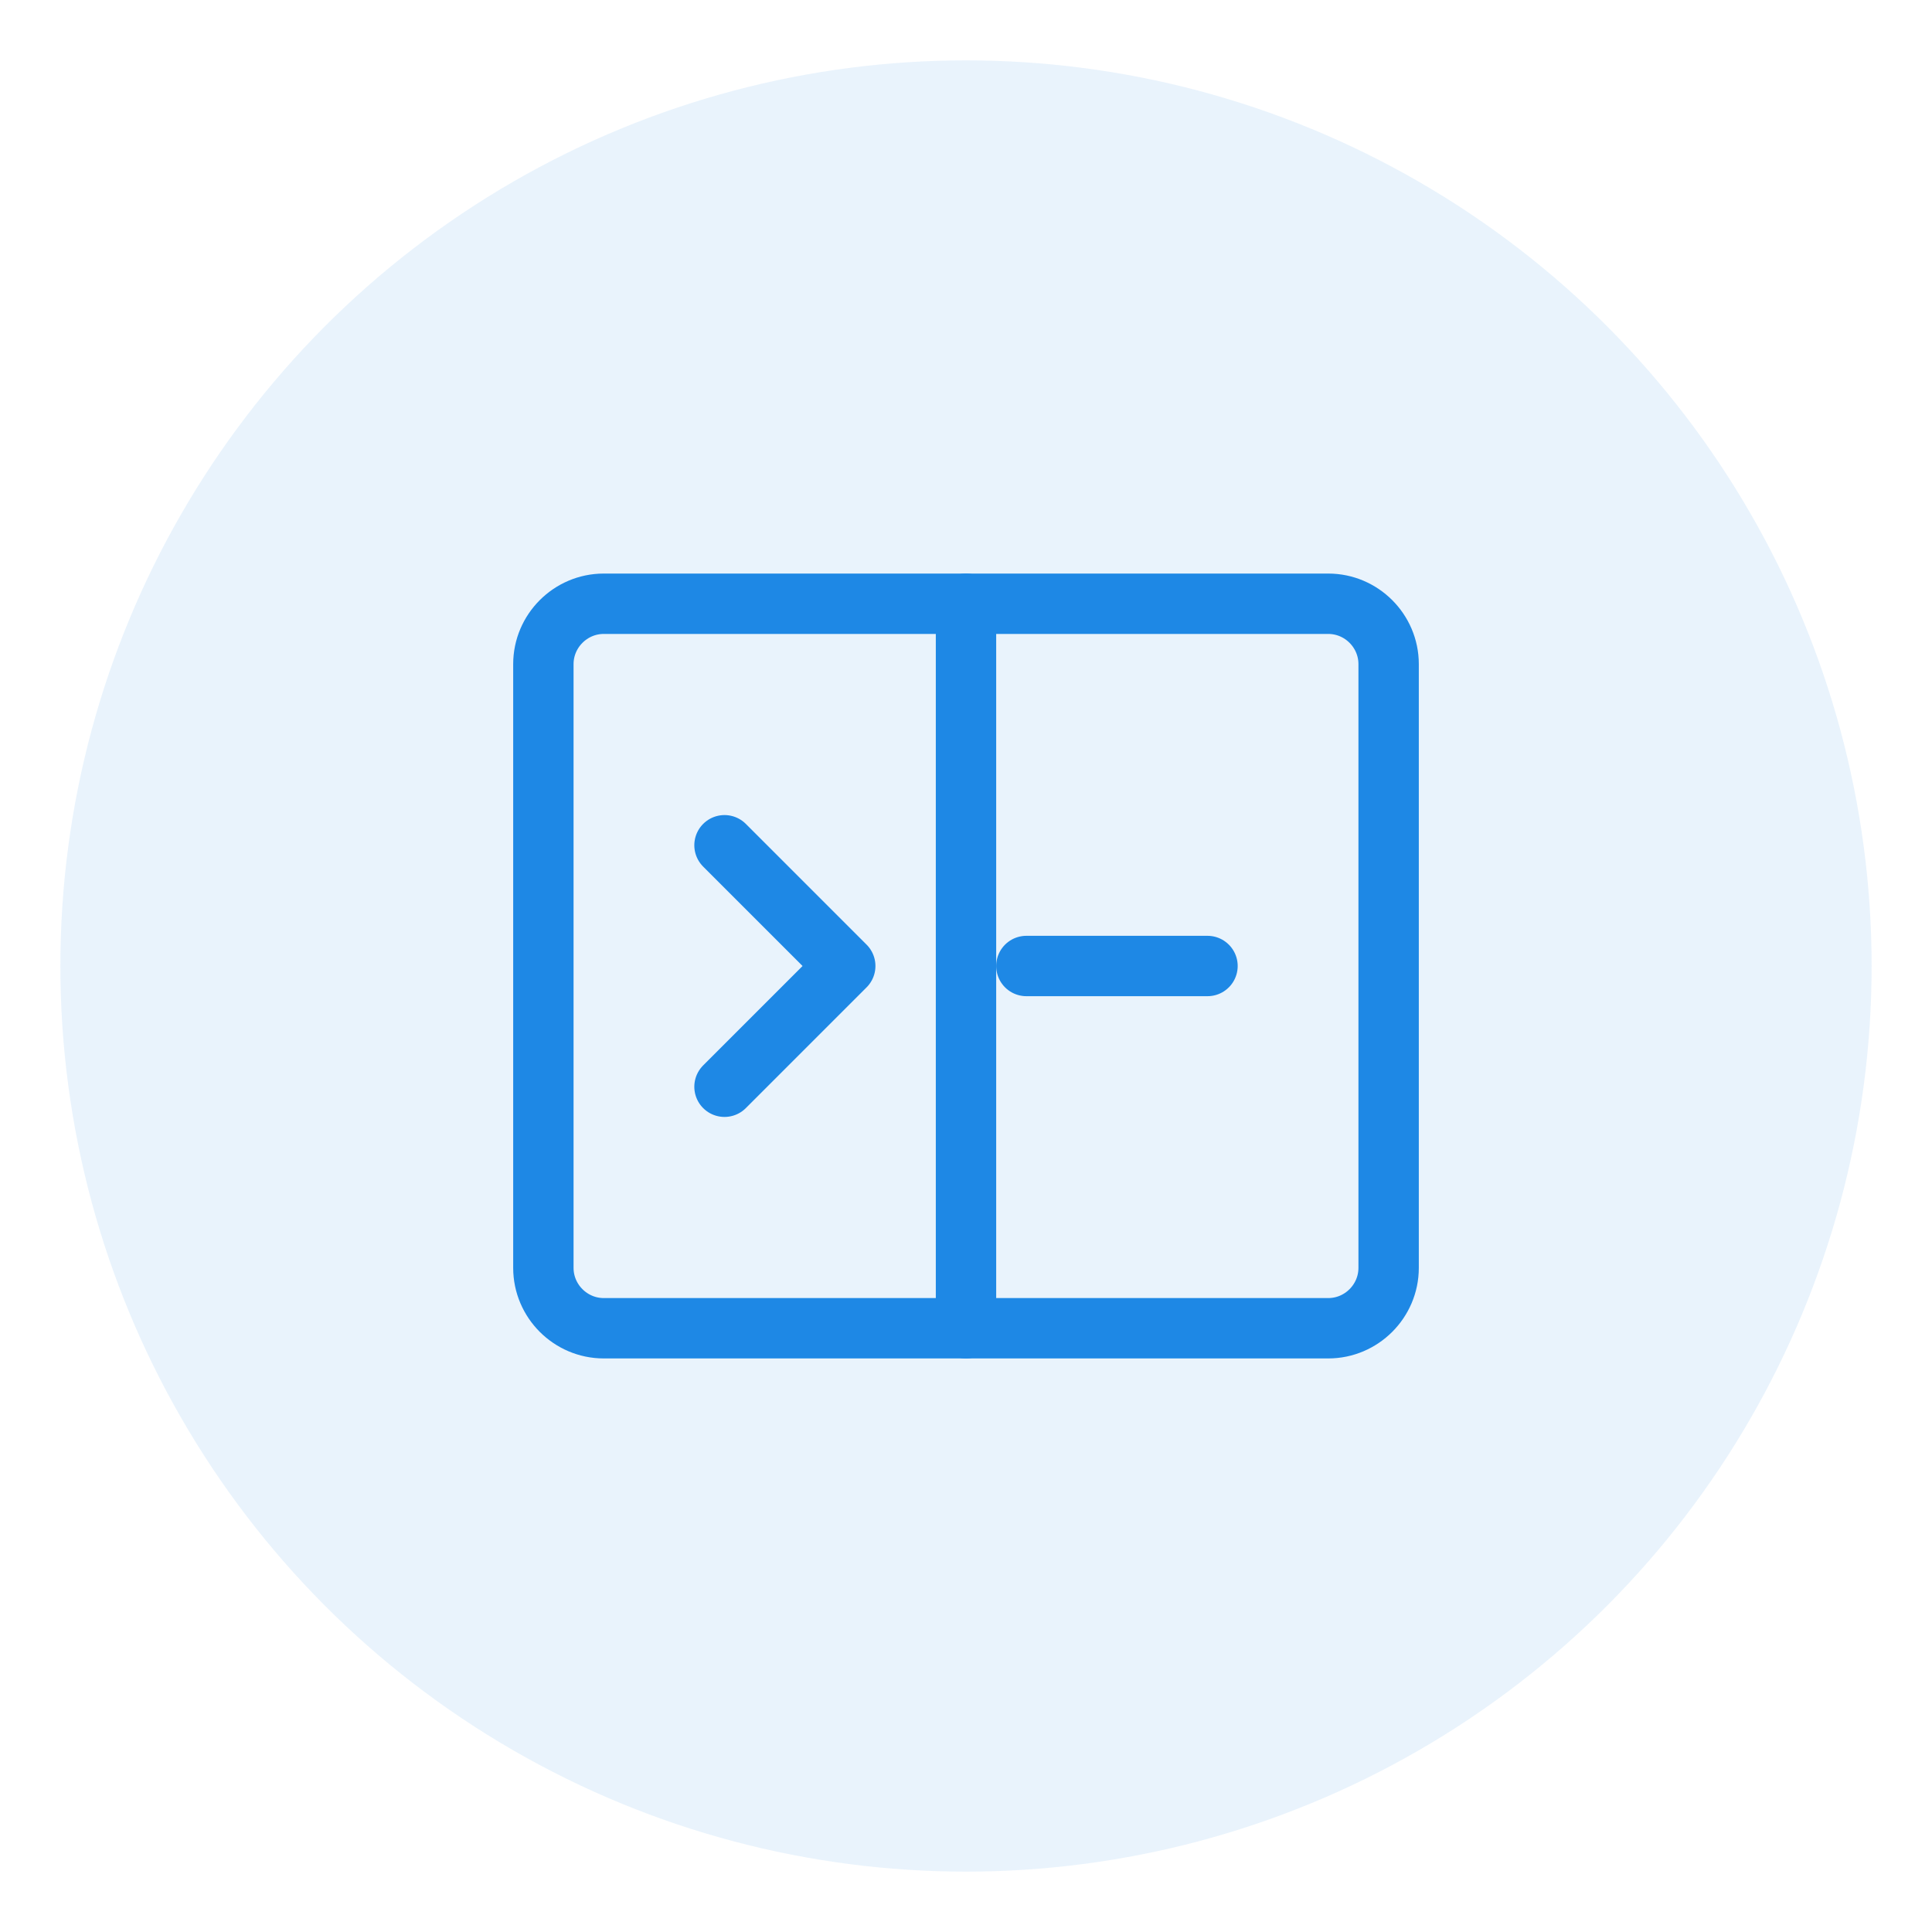
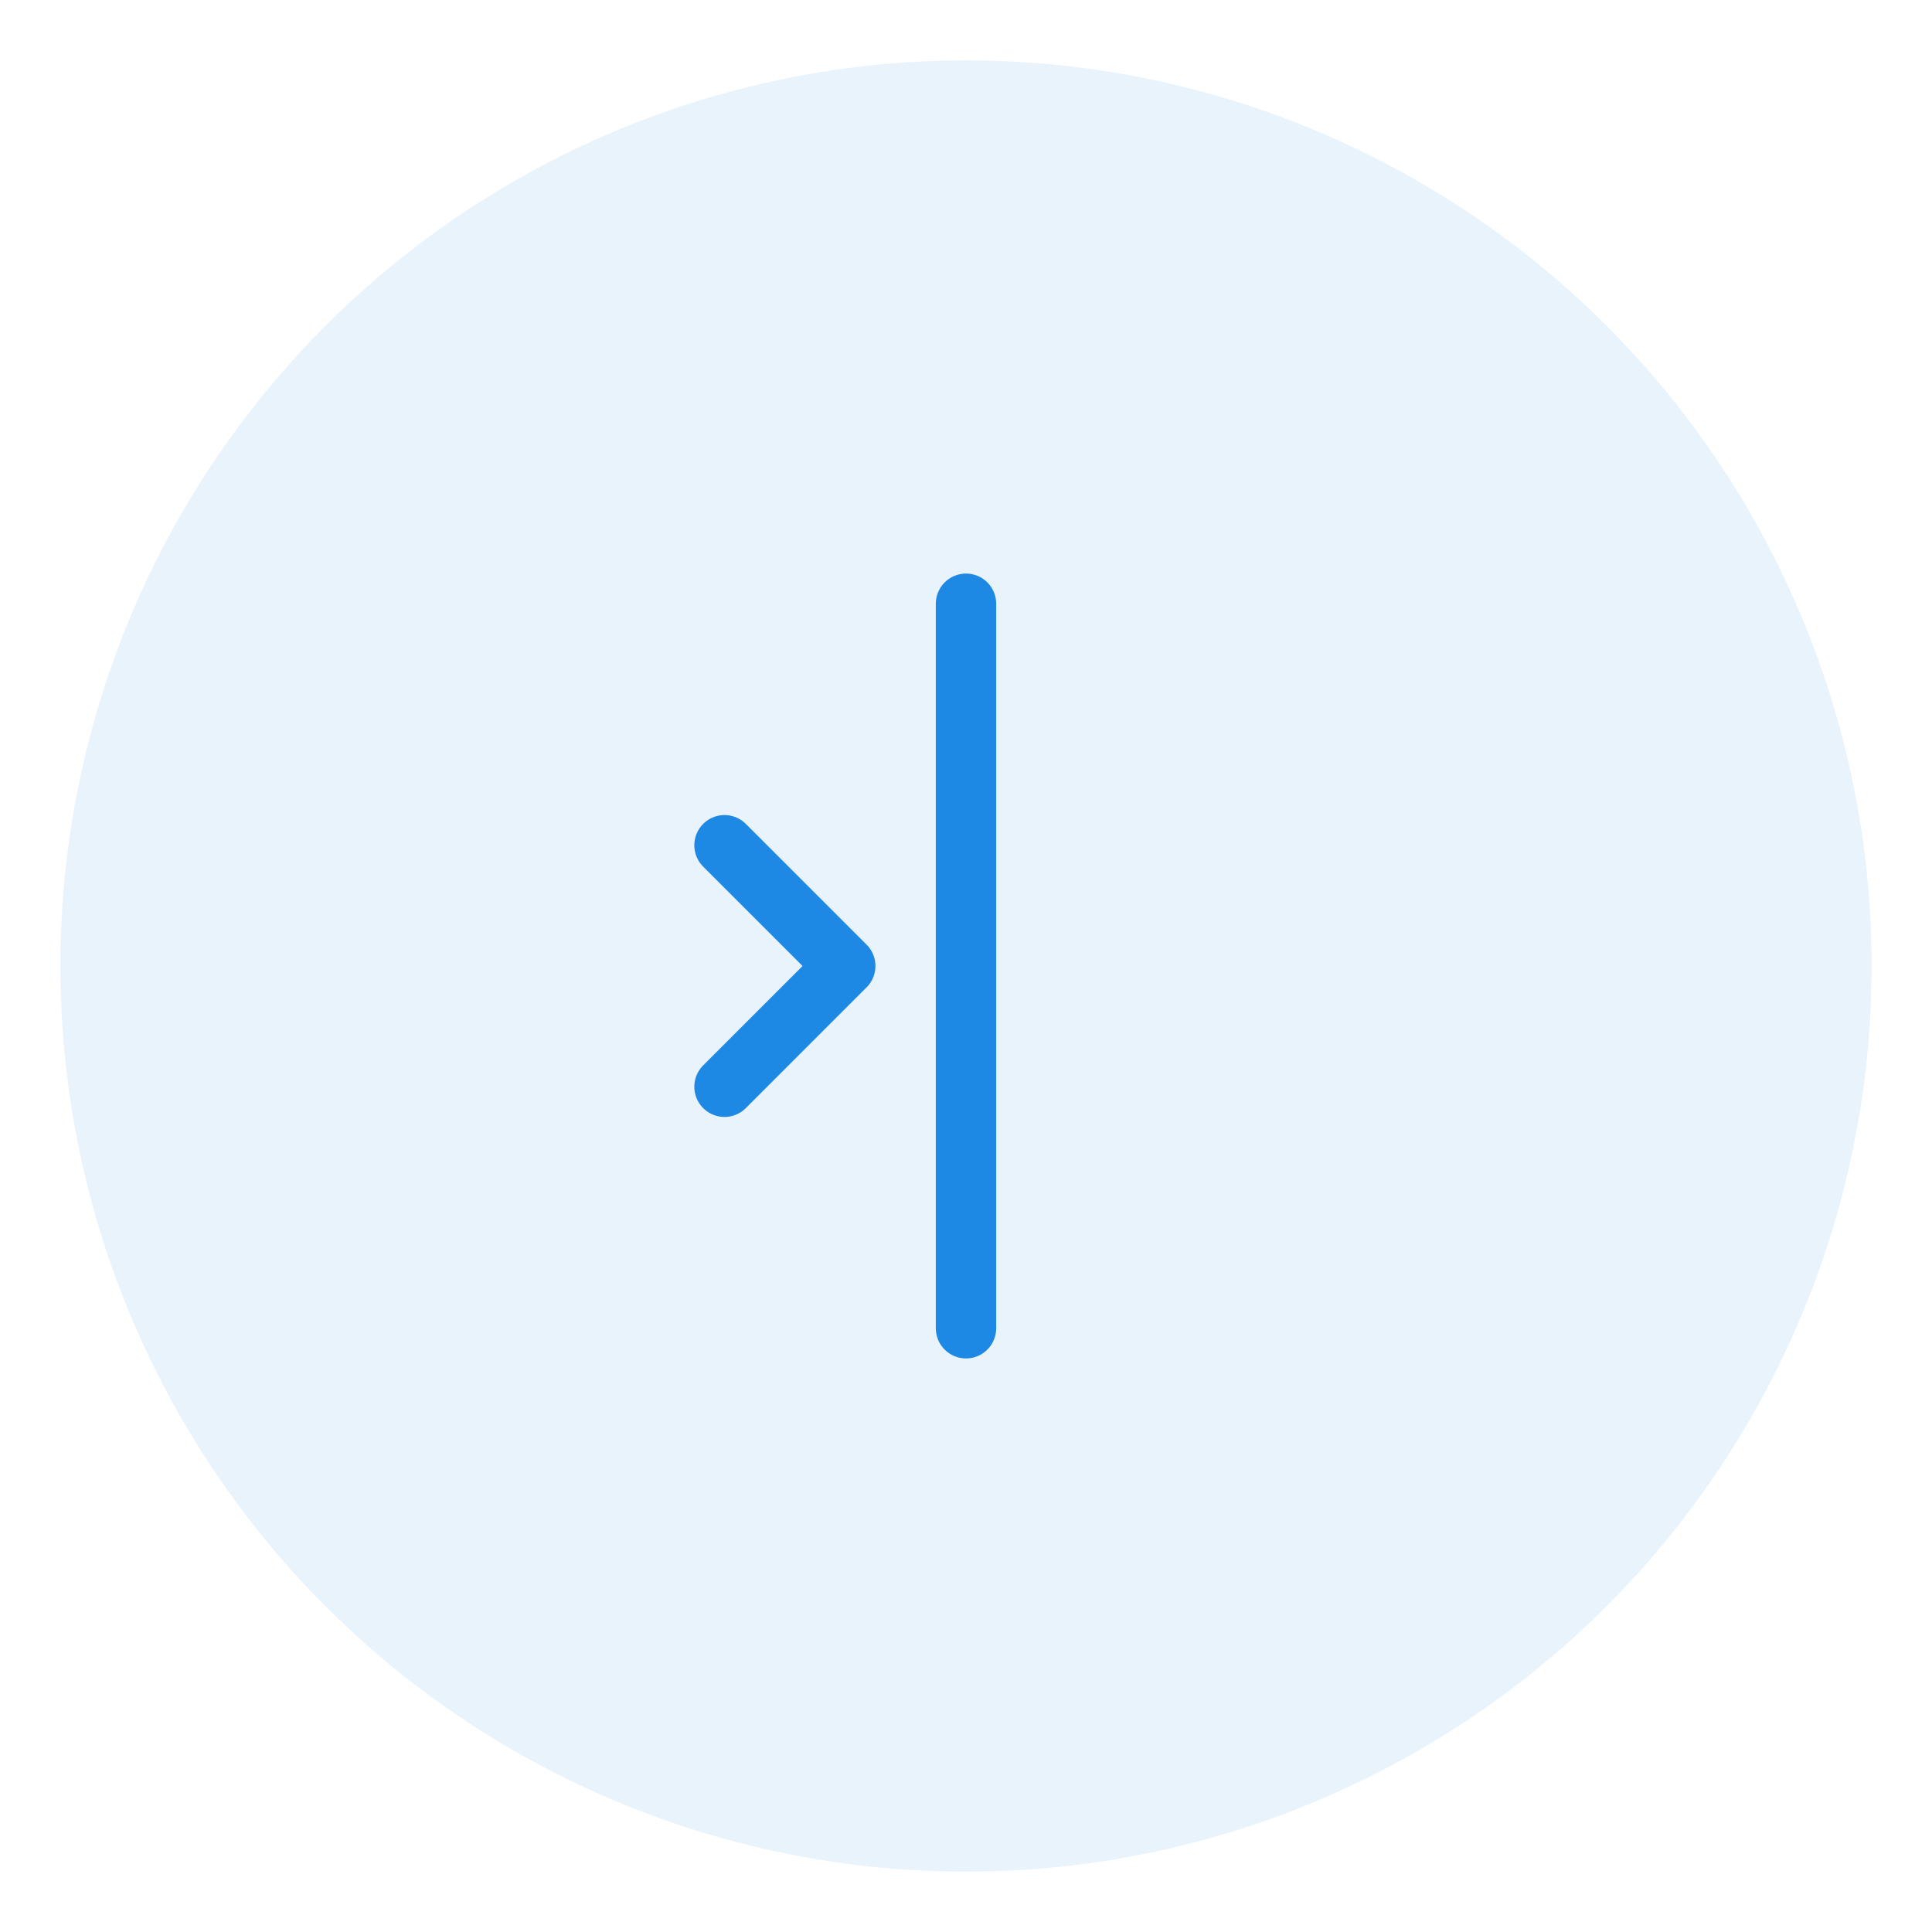
<svg xmlns="http://www.w3.org/2000/svg" width="64" height="64" viewBox="0 0 64 64" fill="none">
  <circle cx="32" cy="32" r="30" fill="#1E88E5" opacity="0.1" />
-   <path d="M44 20H20C18.9 20 18 20.9 18 22V42C18 43.1 18.9 44 20 44H44C45.1 44 46 43.1 46 42V22C46 20.9 45.1 20 44 20Z" stroke="#1E88E5" stroke-width="2" stroke-linecap="round" stroke-linejoin="round" />
  <path d="M24 28L28 32L24 36" stroke="#1E88E5" stroke-width="2" stroke-linecap="round" stroke-linejoin="round" />
-   <path d="M34 32H40" stroke="#1E88E5" stroke-width="2" stroke-linecap="round" stroke-linejoin="round" />
  <path d="M32 20V44" stroke="#1E88E5" stroke-width="2" stroke-linecap="round" stroke-linejoin="round" />
</svg>